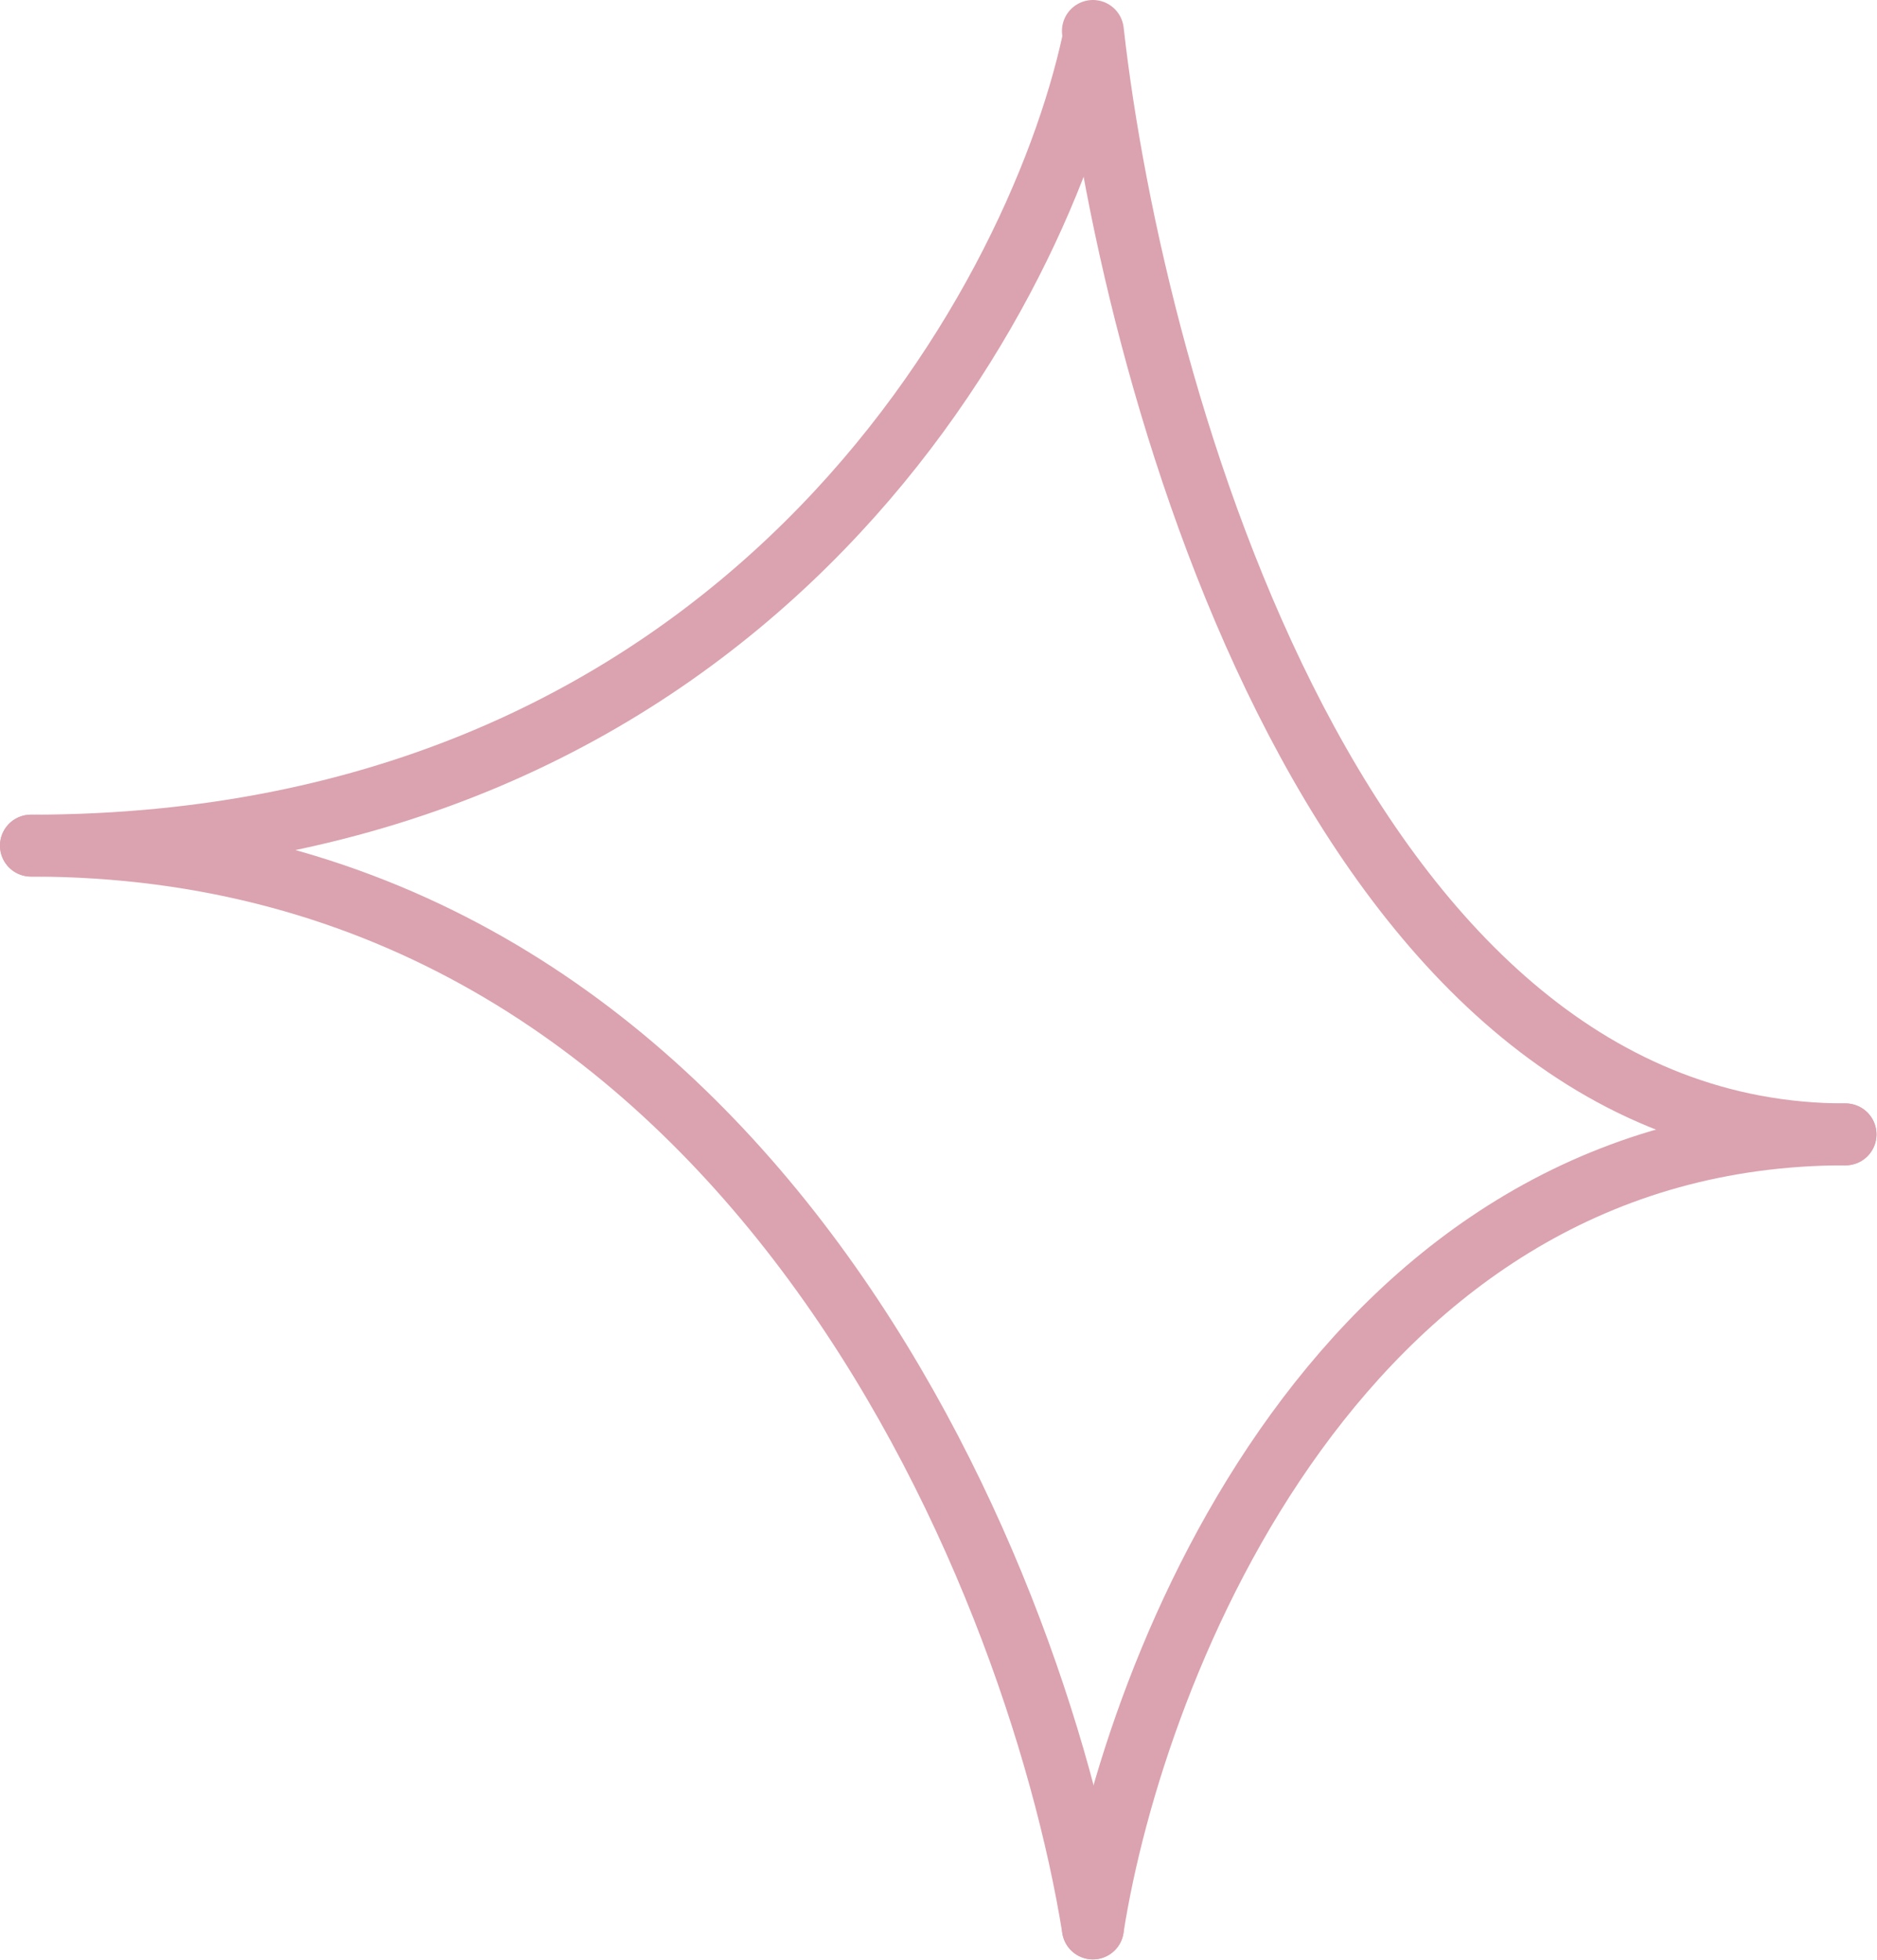
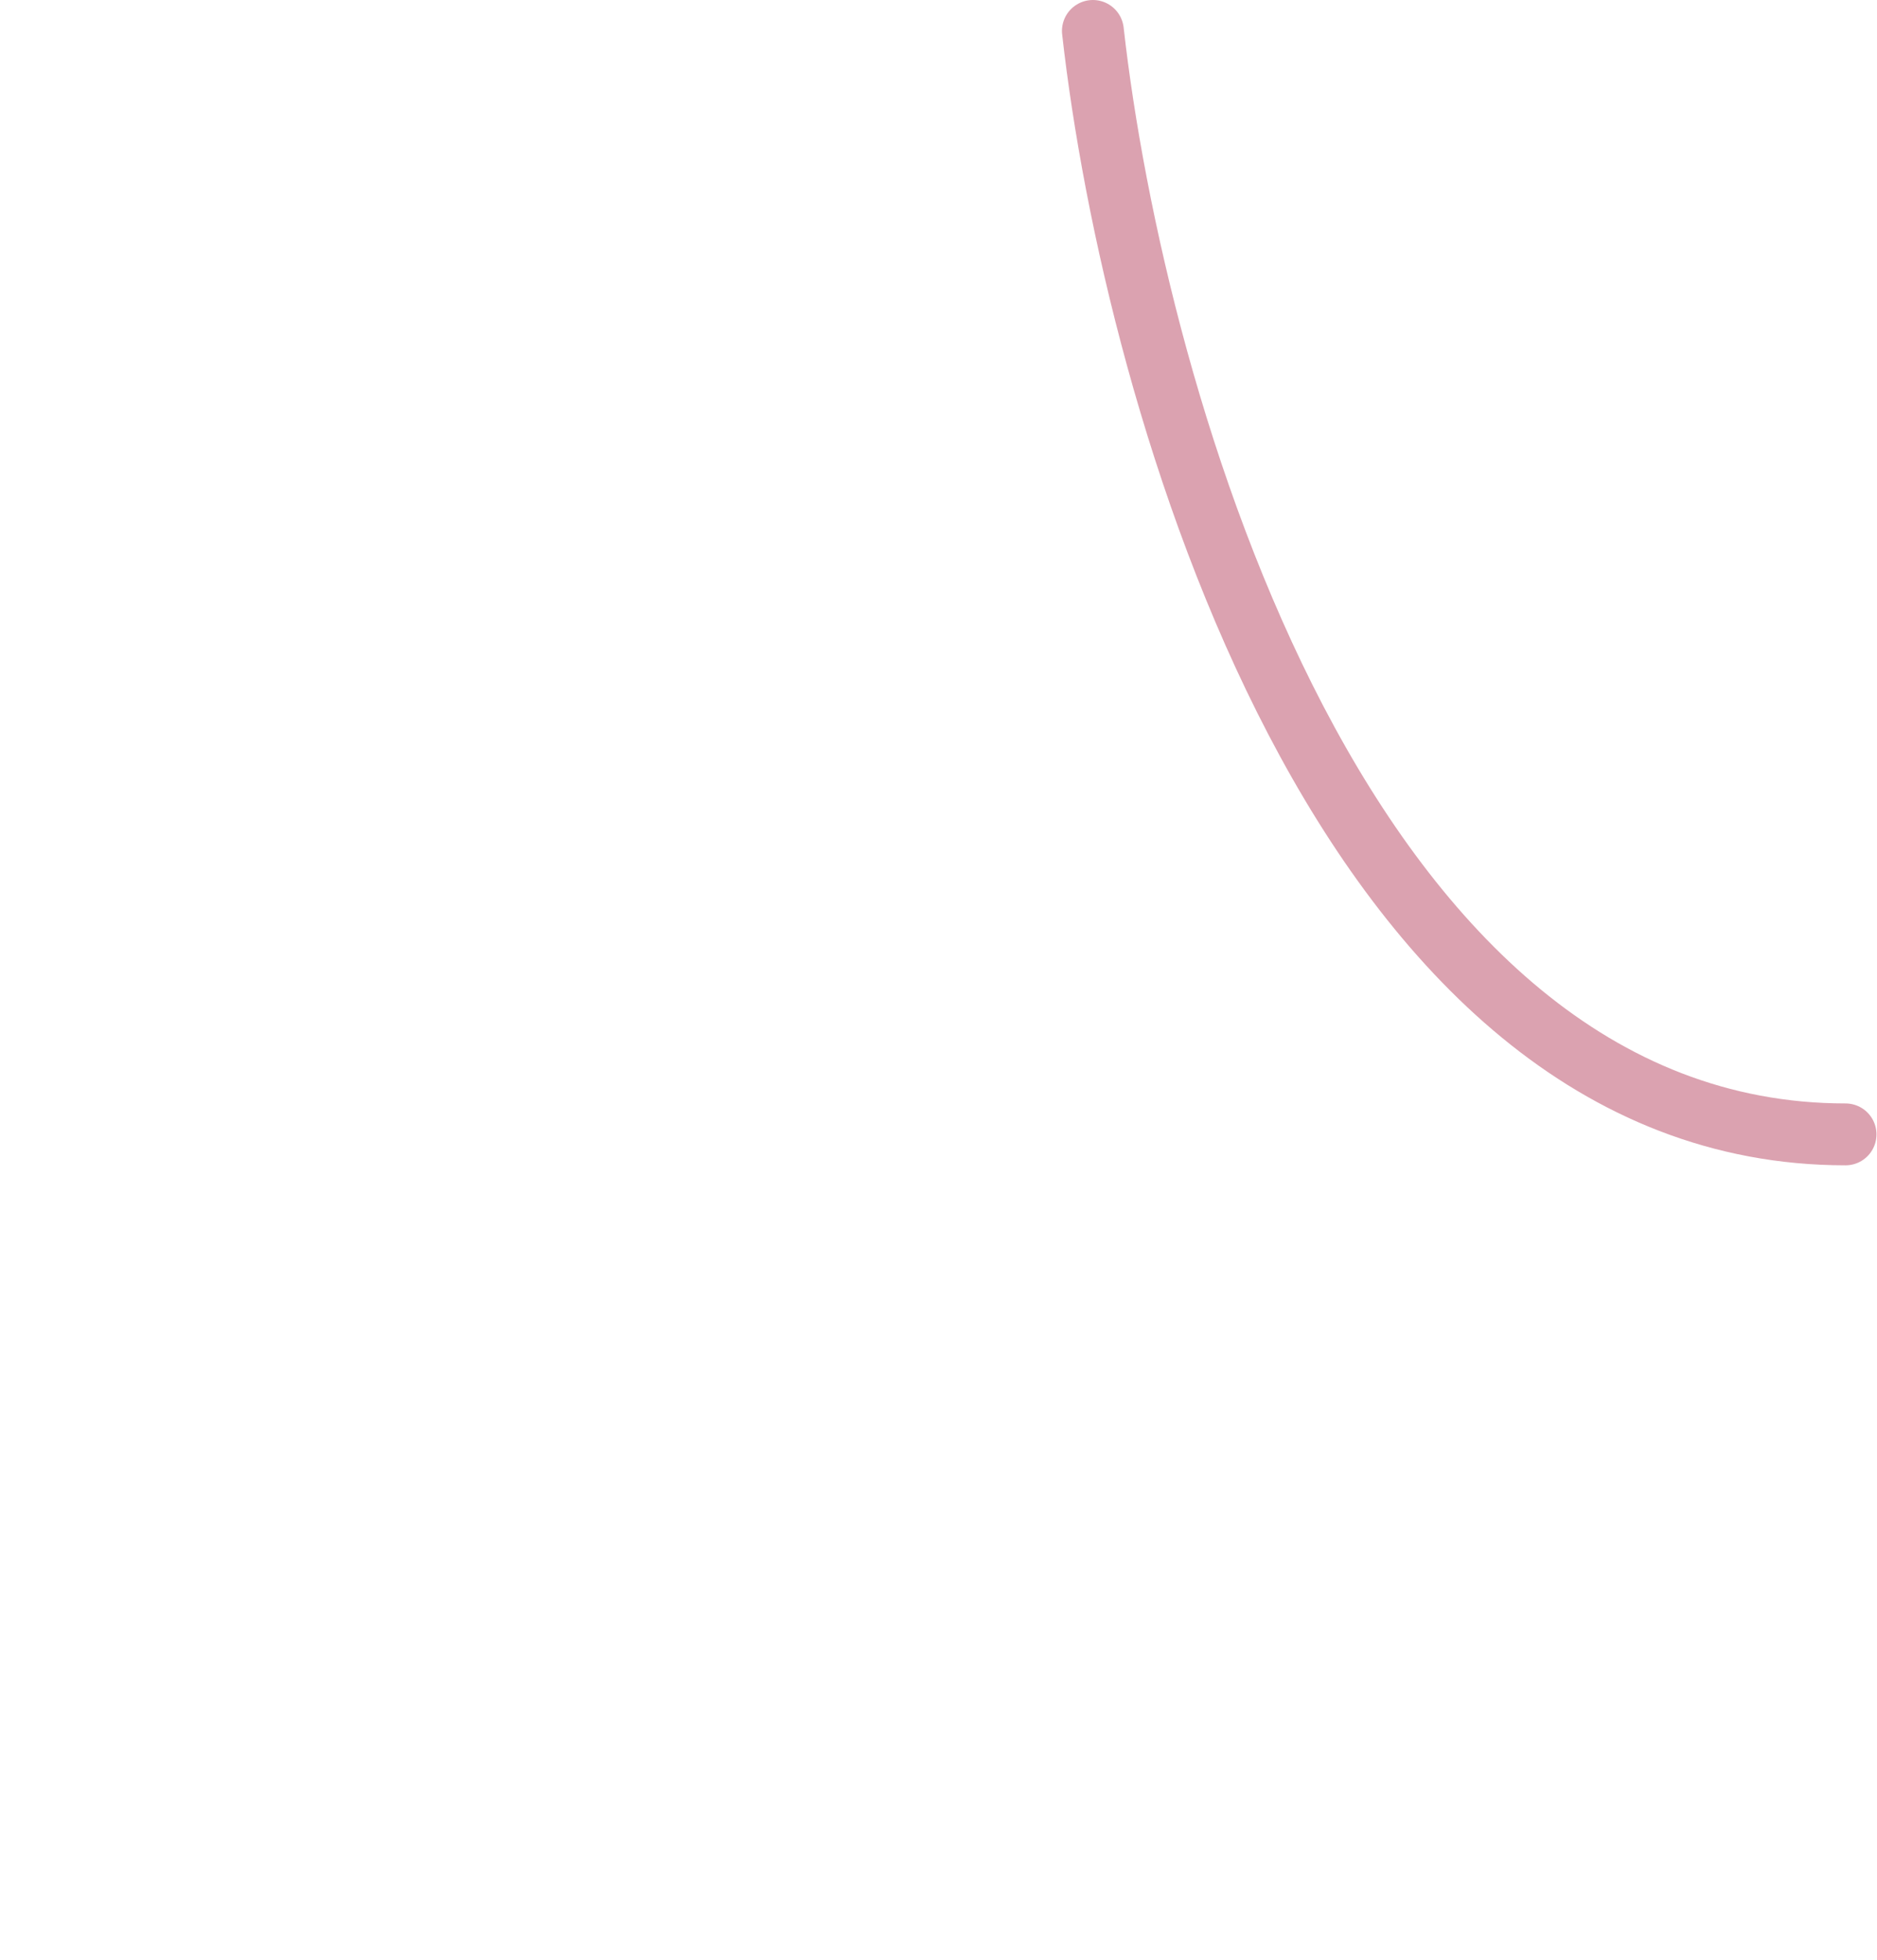
<svg xmlns="http://www.w3.org/2000/svg" width="182" height="190" viewBox="0,0,245.219,256">
  <g fill="none" fill-rule="nonzero" stroke="#dba2b0" stroke-width="6" stroke-linecap="round" stroke-linejoin="miter" stroke-miterlimit="10" stroke-dasharray="" stroke-dashoffset="0" font-family="none" font-weight="none" font-size="none" text-anchor="none" style="mix-blend-mode: normal">
    <g transform="translate(-0.001,-0) scale(1,1)">
      <g>
        <g transform="translate(-0.001,0) scale(1.347,1.347)">
-           <path d="M106,4c-5.644,26 -34.145,78 -103,78" />
-           <path d="M106,187c4,-25.667 24.2,-77 73,-77" />
          <path d="M106,3c4,35.667 24.2,107 73,107" />
-           <path d="M106,187c-5.644,-35 -34.145,-105 -103,-105" />
        </g>
      </g>
    </g>
  </g>
</svg>